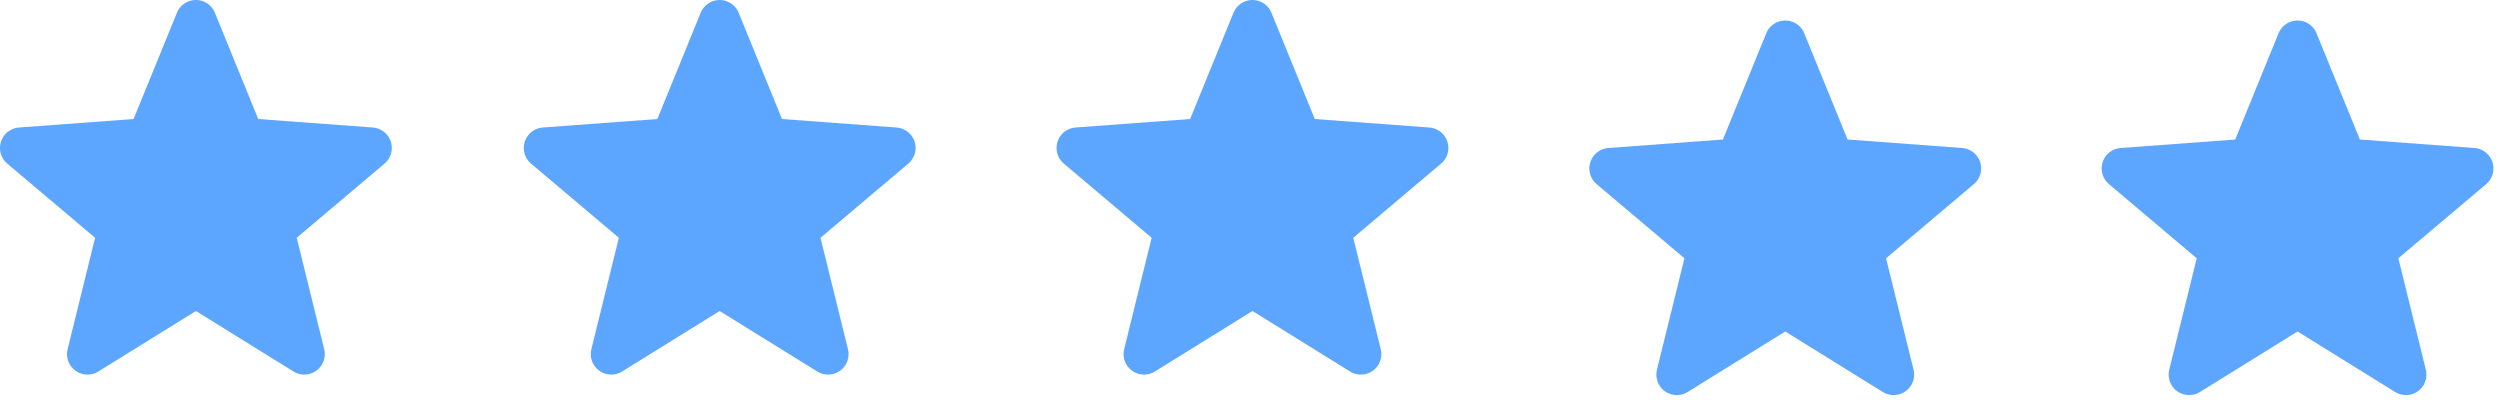
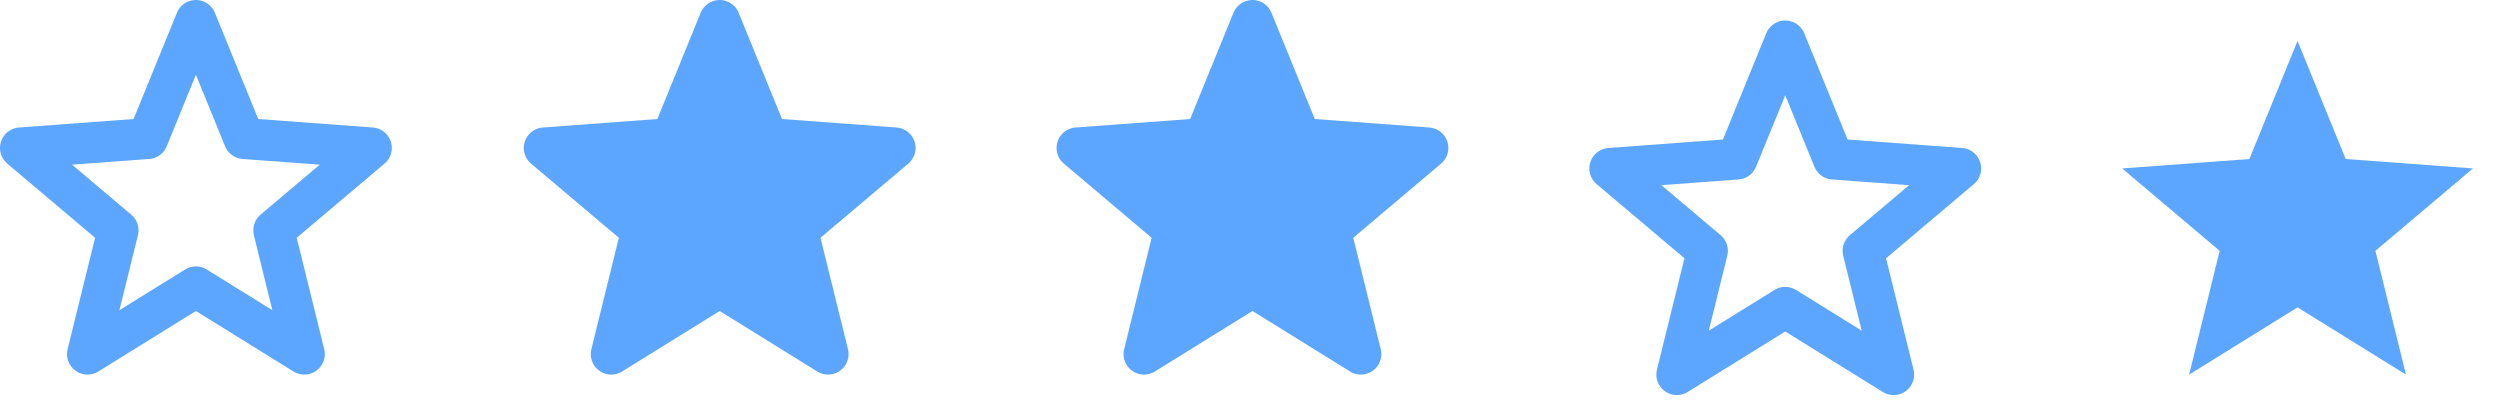
<svg xmlns="http://www.w3.org/2000/svg" width="122" height="20" viewBox="0 0 122 20" fill="none">
-   <path d="M9.56 1L7.21 6.76L1 7.22L5.76 11.24L4.27 17.28L9.56 14M9.56 1L11.91 6.76L18.12 7.22L13.36 11.24L14.85 17.28L9.56 14" fill="#5CA6FF" />
  <path d="M9.56 1L7.21 6.76L1 7.22L5.76 11.24L4.27 17.28L9.56 14L14.85 17.28L13.36 11.24L18.12 7.22L11.91 6.76L9.56 1Z" stroke="#5CA6FF" stroke-width="2" stroke-linecap="round" stroke-linejoin="round" />
  <path d="M35.12 1L32.77 6.76L26.56 7.22L31.32 11.24L29.83 17.28L35.12 14M35.12 1L37.47 6.76L43.68 7.22L38.92 11.24L40.41 17.28L35.12 14" fill="#5CA6FF" />
  <path d="M35.12 1L32.77 6.76L26.56 7.22L31.32 11.24L29.83 17.28L35.12 14L40.41 17.28L38.92 11.24L43.68 7.22L37.47 6.76L35.12 1Z" stroke="#5CA6FF" stroke-width="2" stroke-linecap="round" stroke-linejoin="round" />
  <path d="M61.12 1L58.77 6.76L52.56 7.22L57.32 11.24L55.83 17.28L61.12 14M61.12 1L63.47 6.76L69.68 7.22L64.92 11.24L66.41 17.28L61.12 14" fill="#5CA6FF" />
  <path d="M61.12 1L58.77 6.76L52.56 7.22L57.32 11.24L55.83 17.28L61.12 14L66.41 17.28L64.92 11.24L69.68 7.22L63.47 6.76L61.12 1Z" stroke="#5CA6FF" stroke-width="2" stroke-linecap="round" stroke-linejoin="round" />
-   <path d="M87.12 2L84.77 7.76L78.56 8.22L83.32 12.24L81.83 18.28L87.12 15M87.12 2L89.47 7.76L95.68 8.22L90.92 12.24L92.41 18.28L87.12 15" fill="#5CA6FF" />
  <path d="M87.12 2L84.77 7.76L78.56 8.22L83.32 12.24L81.83 18.28L87.12 15L92.41 18.28L90.92 12.24L95.68 8.22L89.47 7.76L87.12 2Z" stroke="#5CA6FF" stroke-width="2" stroke-linecap="round" stroke-linejoin="round" />
  <path d="M112.12 2L109.77 7.76L103.56 8.22L108.32 12.24L106.83 18.28L112.12 15M112.12 2L114.47 7.76L120.68 8.22L115.92 12.24L117.41 18.28L112.12 15" fill="#5CA6FF" />
-   <path d="M112.12 2L109.77 7.76L103.56 8.22L108.32 12.24L106.83 18.28L112.12 15L117.41 18.28L115.92 12.24L120.68 8.22L114.47 7.76L112.12 2Z" stroke="#5CA6FF" stroke-width="2" stroke-linecap="round" stroke-linejoin="round" />
</svg>